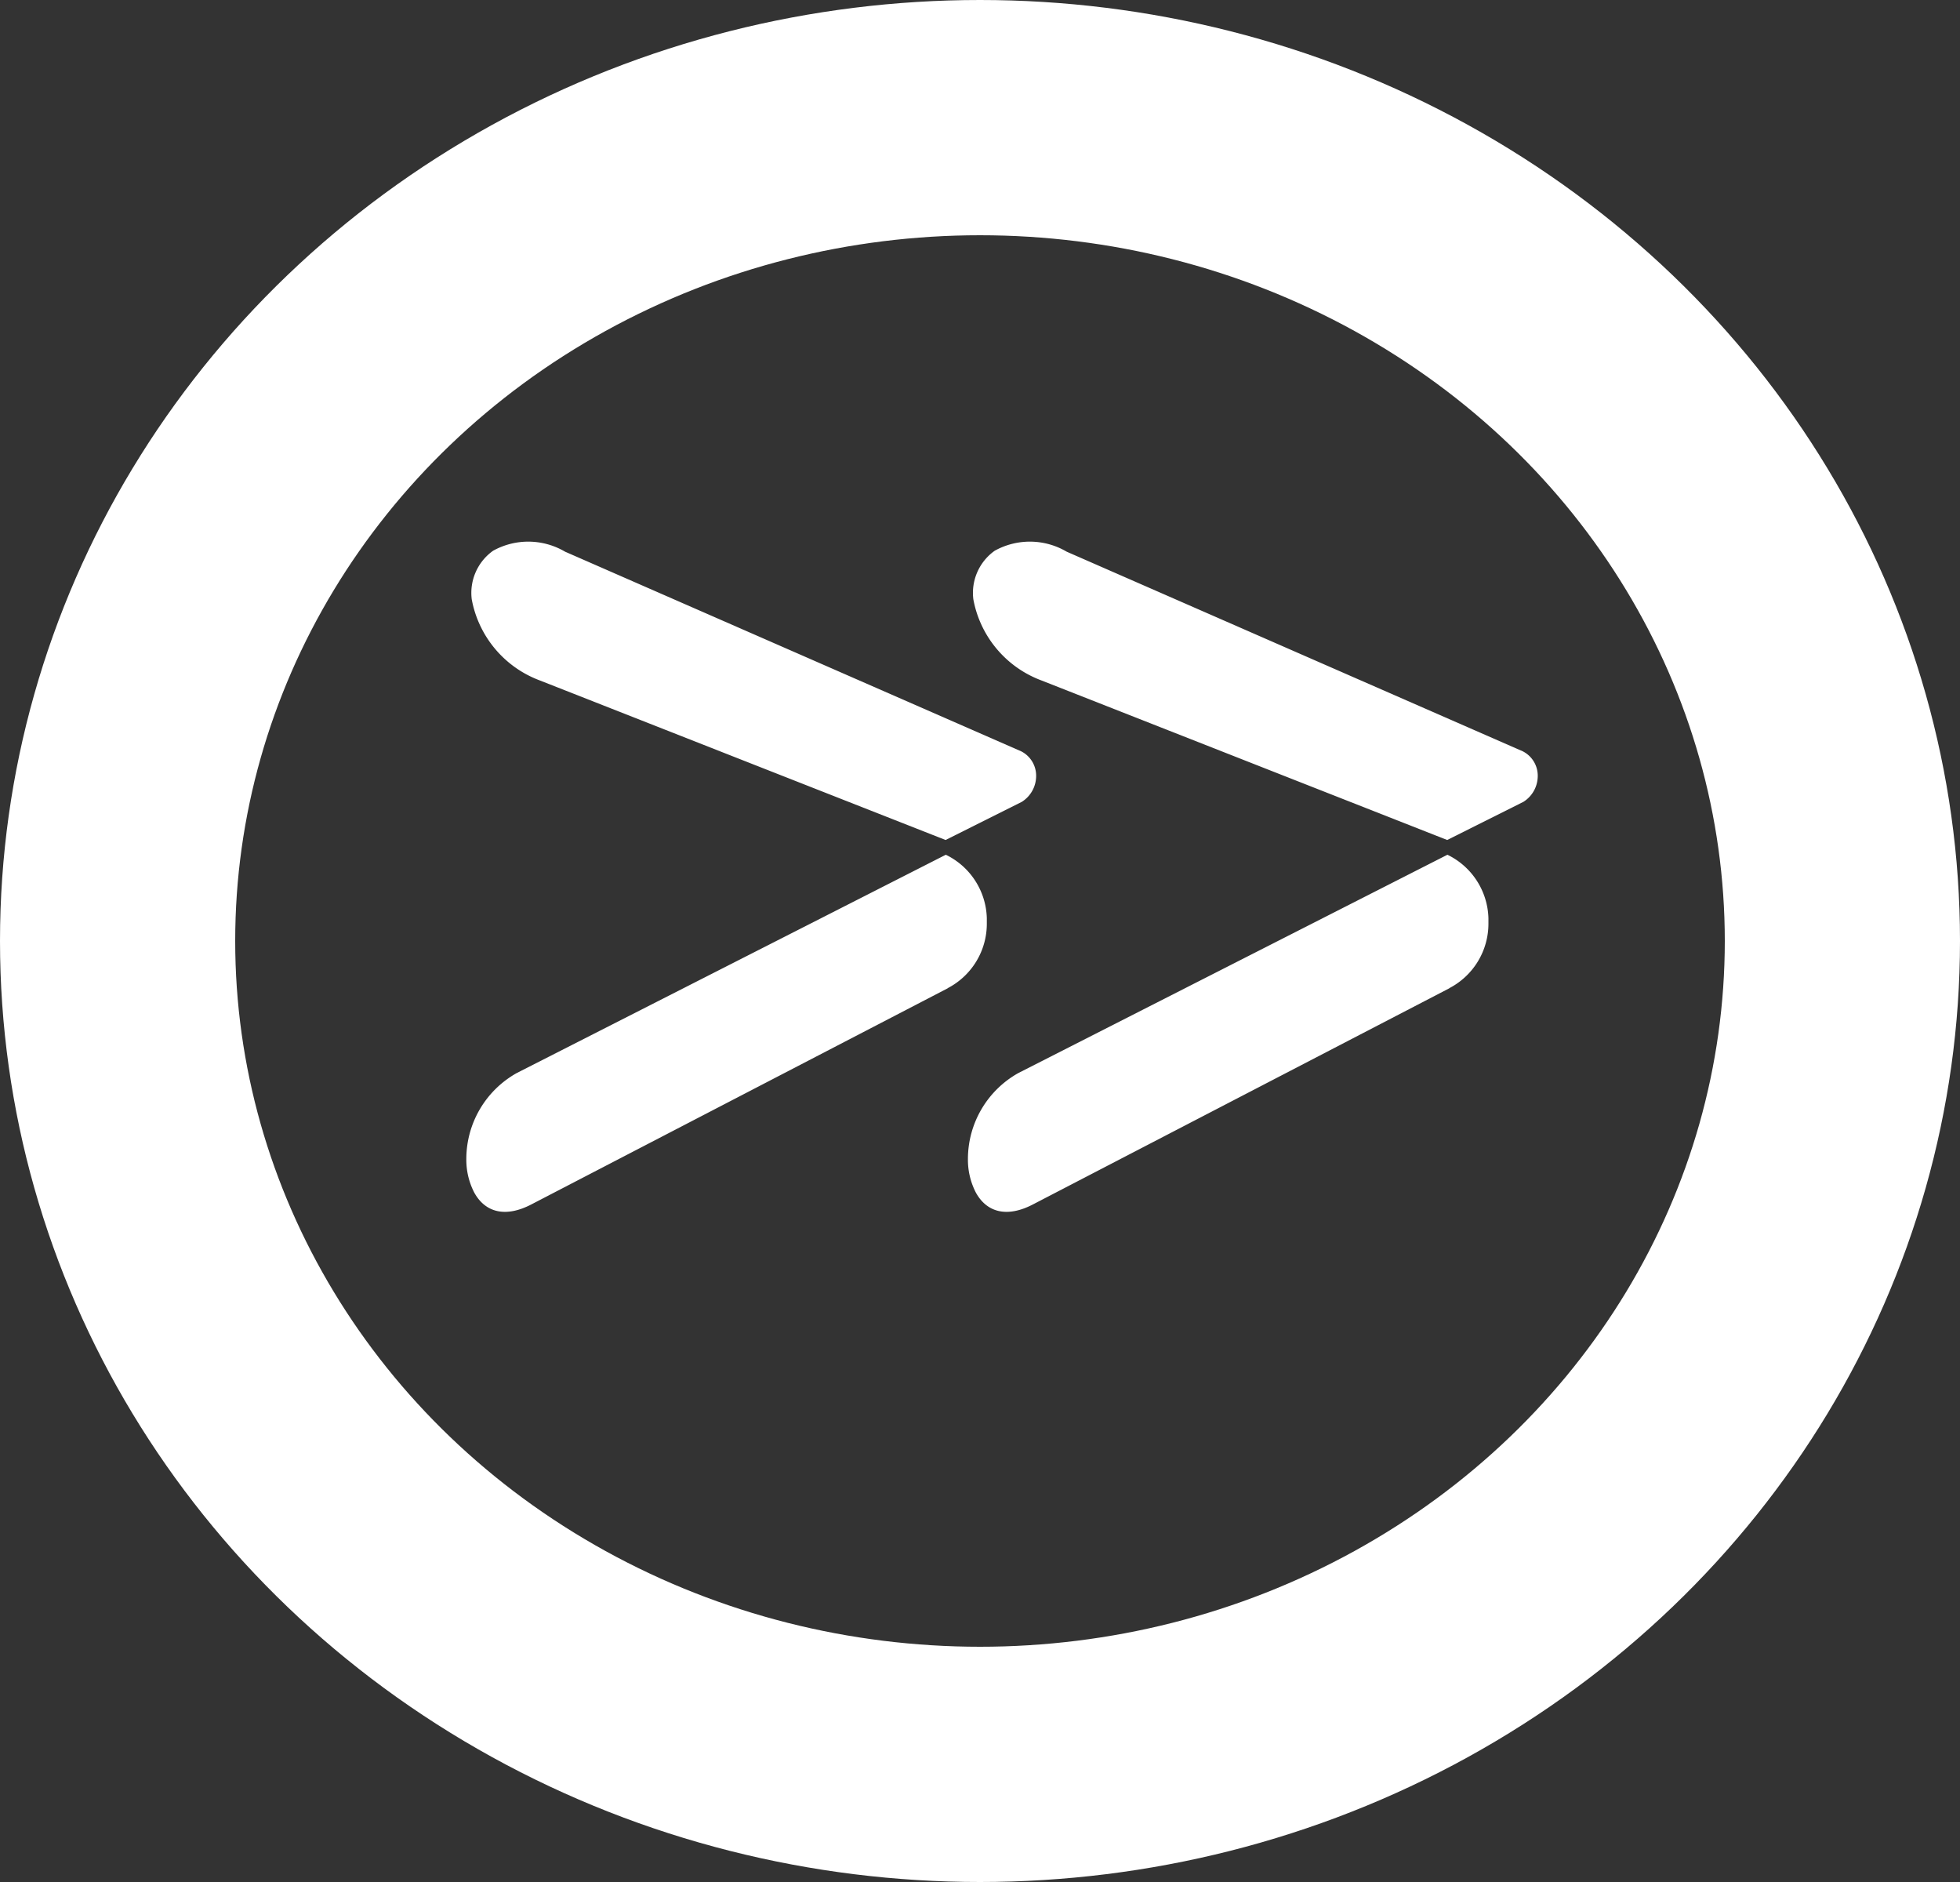
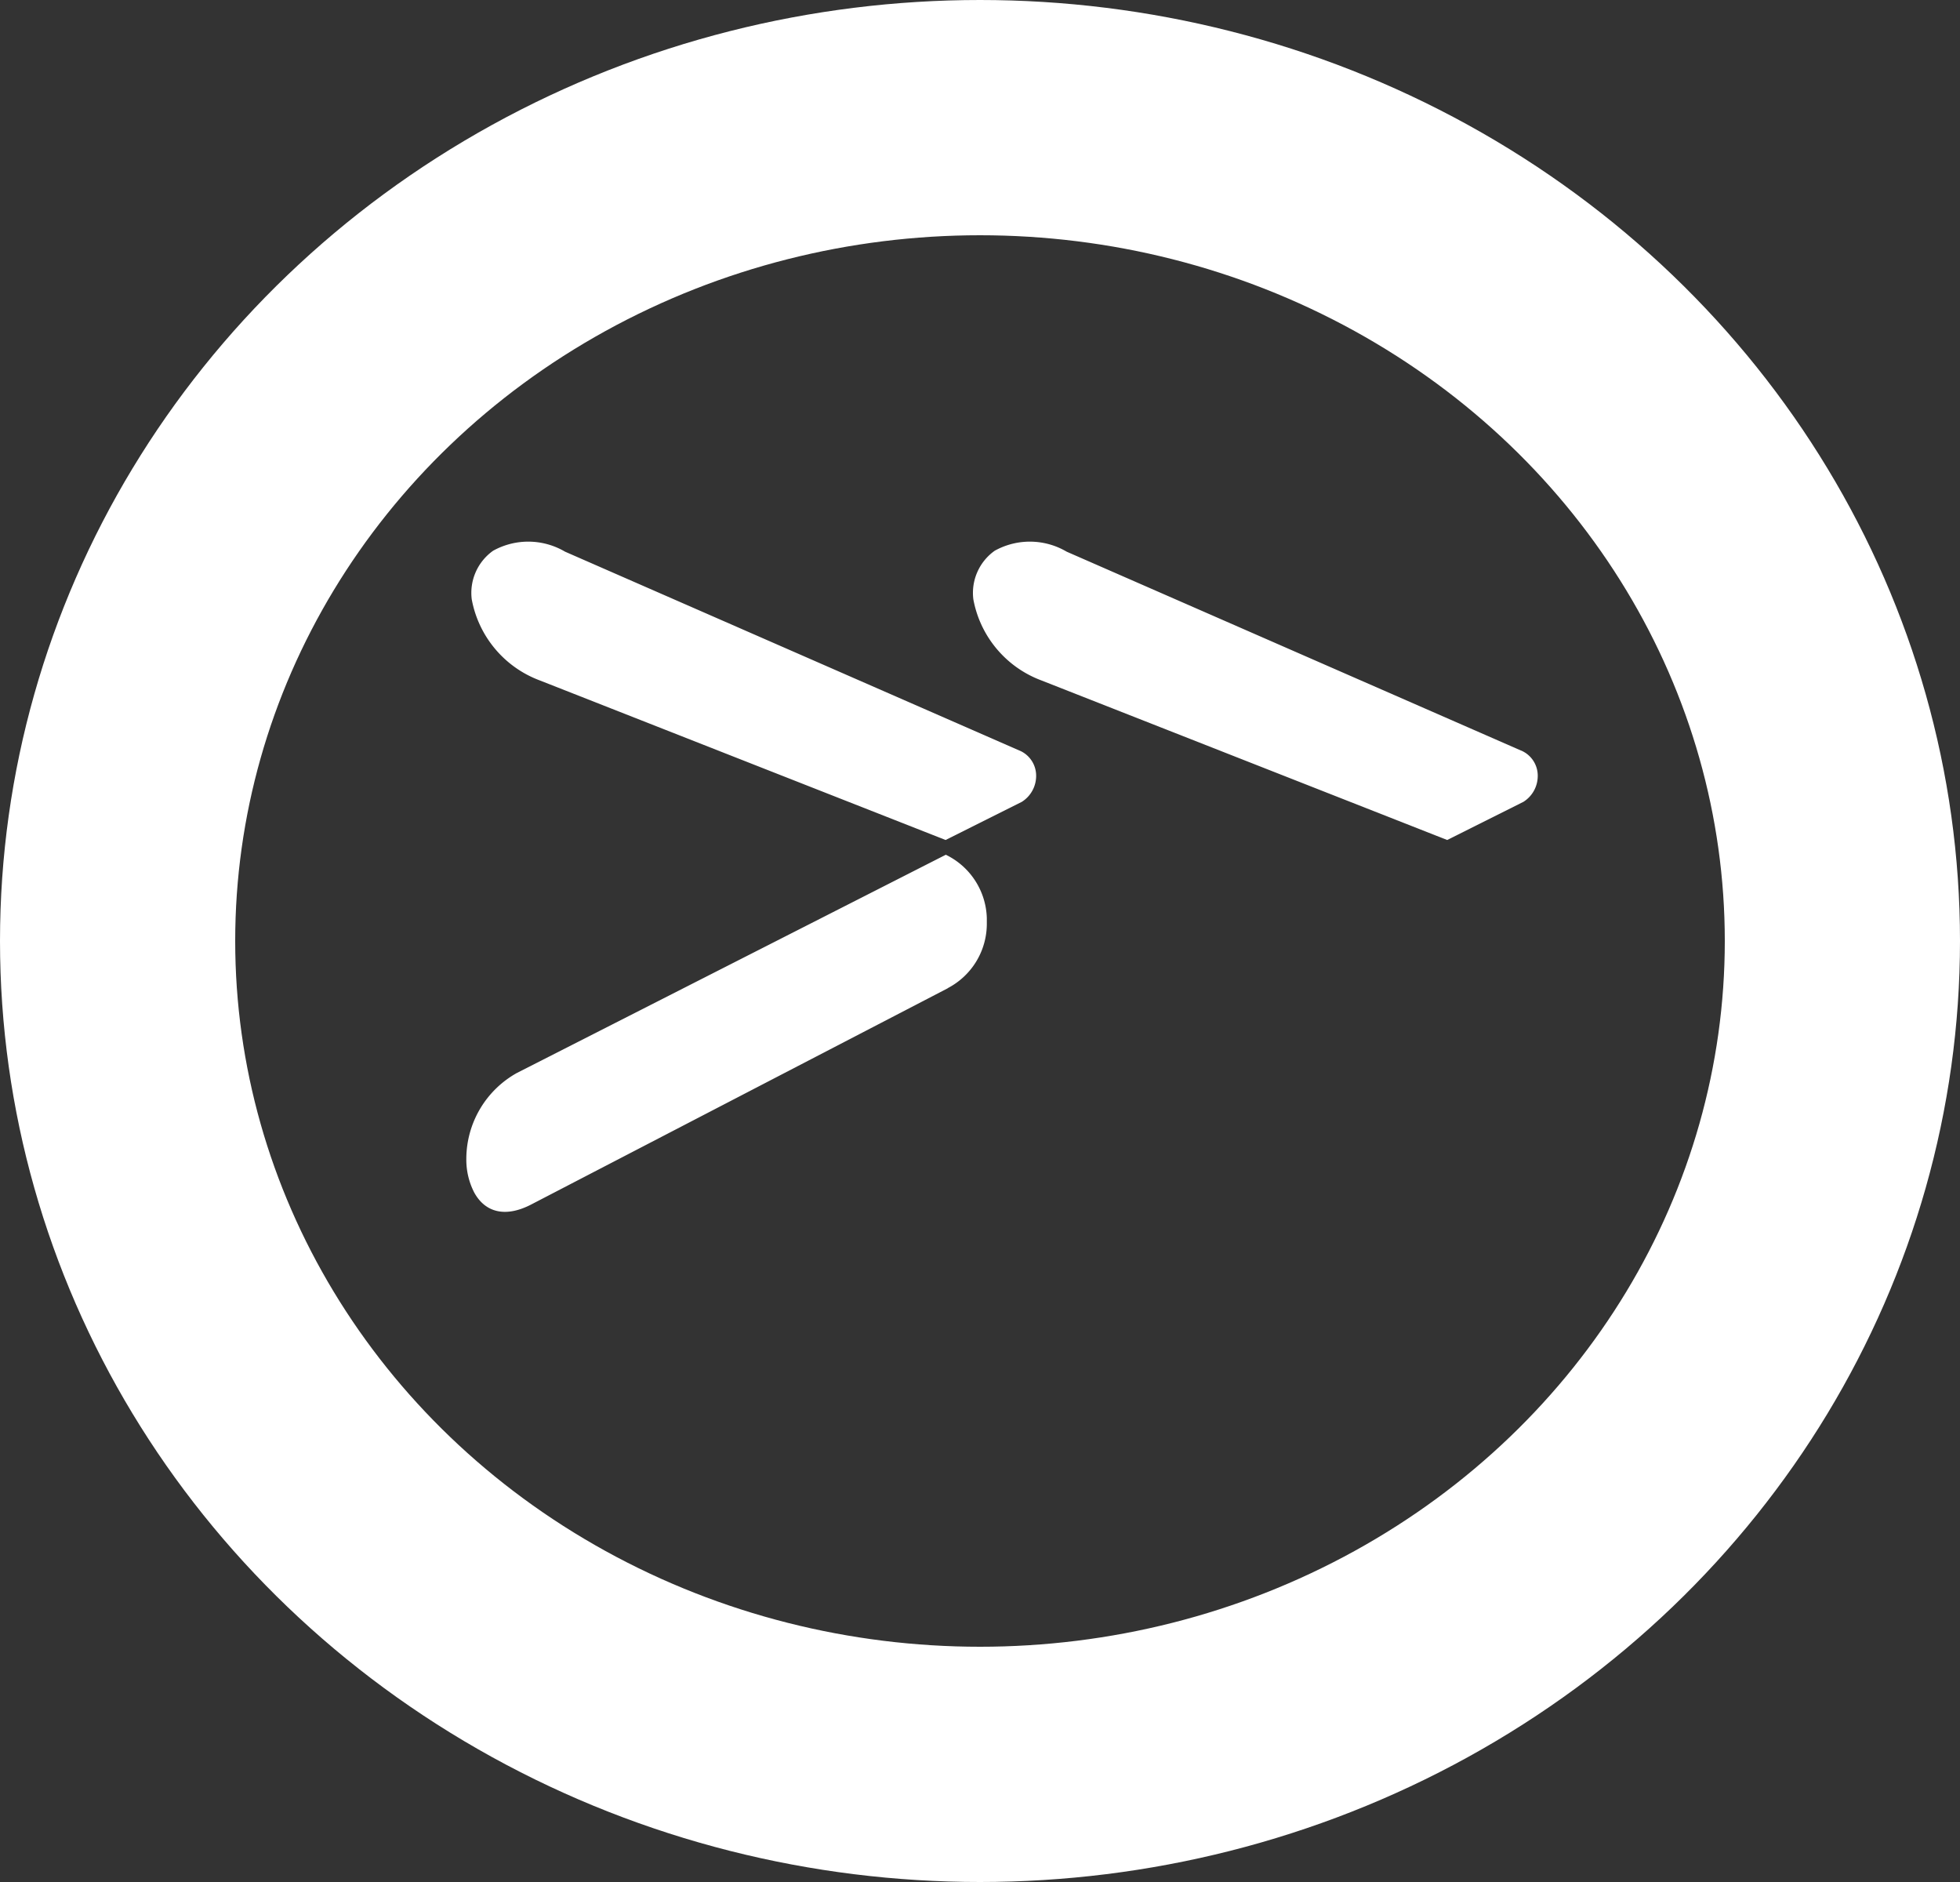
<svg xmlns="http://www.w3.org/2000/svg" width="25" height="24" viewBox="0 0 25 24">
  <rect x="0" y="0" width="25" height="24" fill="#333333" stroke="none" />
  <g id="outbound_ui_link" transform="translate(-0.001 -0.243)">
    <g id="Ellipse_1" data-name="Ellipse 1" transform="translate(0.001 0.243)" fill="none" stroke="#fff" stroke-width="3">
      <ellipse cx="12.5" cy="12" rx="12.5" ry="12" stroke="none" />
      <ellipse cx="12.5" cy="12" rx="11" ry="10.5" fill="none" />
    </g>
    <g id="Group_10" data-name="Group 10" transform="translate(5.954 7.152)">
      <g id="Group_8" data-name="Group 8" transform="translate(0 0)">
        <g id="Group_5" data-name="Group 5" transform="translate(0)">
          <path id="Path_4" data-name="Path 4" d="M384.1,389.487l-.975.488-5.176-2.035a1.369,1.369,0,0,1-.868-1.035.659.659,0,0,1,.273-.619.925.925,0,0,1,.917.012l5.818,2.546a.349.349,0,0,1,.191.321.39.39,0,0,1-.179.321" transform="translate(-377.017 -386.172)" fill="#fff" />
          <path id="Path_5" data-name="Path 5" d="M383.015,402.2l-5.318,2.76c-.321.166-.583.107-.726-.155a.913.913,0,0,1-.1-.428,1.257,1.257,0,0,1,.643-1.094l5.473-2.784a.927.927,0,0,1,.523.809c0,.021,0,.042,0,.064a.926.926,0,0,1-.5.829" transform="translate(-376.876 -396.508)" fill="#fff" />
        </g>
      </g>
      <g id="Group_9" data-name="Group 9" transform="translate(6.398 0)">
        <g id="Group_5-2" data-name="Group 5">
          <path id="Path_4-2" data-name="Path 4" d="M384.1,389.487l-.975.488-5.176-2.035a1.369,1.369,0,0,1-.868-1.035.659.659,0,0,1,.273-.619.925.925,0,0,1,.917.012l5.818,2.546a.349.349,0,0,1,.191.321.39.39,0,0,1-.179.321" transform="translate(-377.017 -386.172)" fill="#fff" />
-           <path id="Path_5-2" data-name="Path 5" d="M383.015,402.2l-5.318,2.76c-.321.166-.583.107-.726-.155a.913.913,0,0,1-.1-.428,1.257,1.257,0,0,1,.643-1.094l5.473-2.784a.927.927,0,0,1,.523.809c0,.021,0,.042,0,.064a.926.926,0,0,1-.5.829" transform="translate(-376.876 -396.508)" fill="#fff" />
        </g>
      </g>
    </g>
  </g>
</svg>